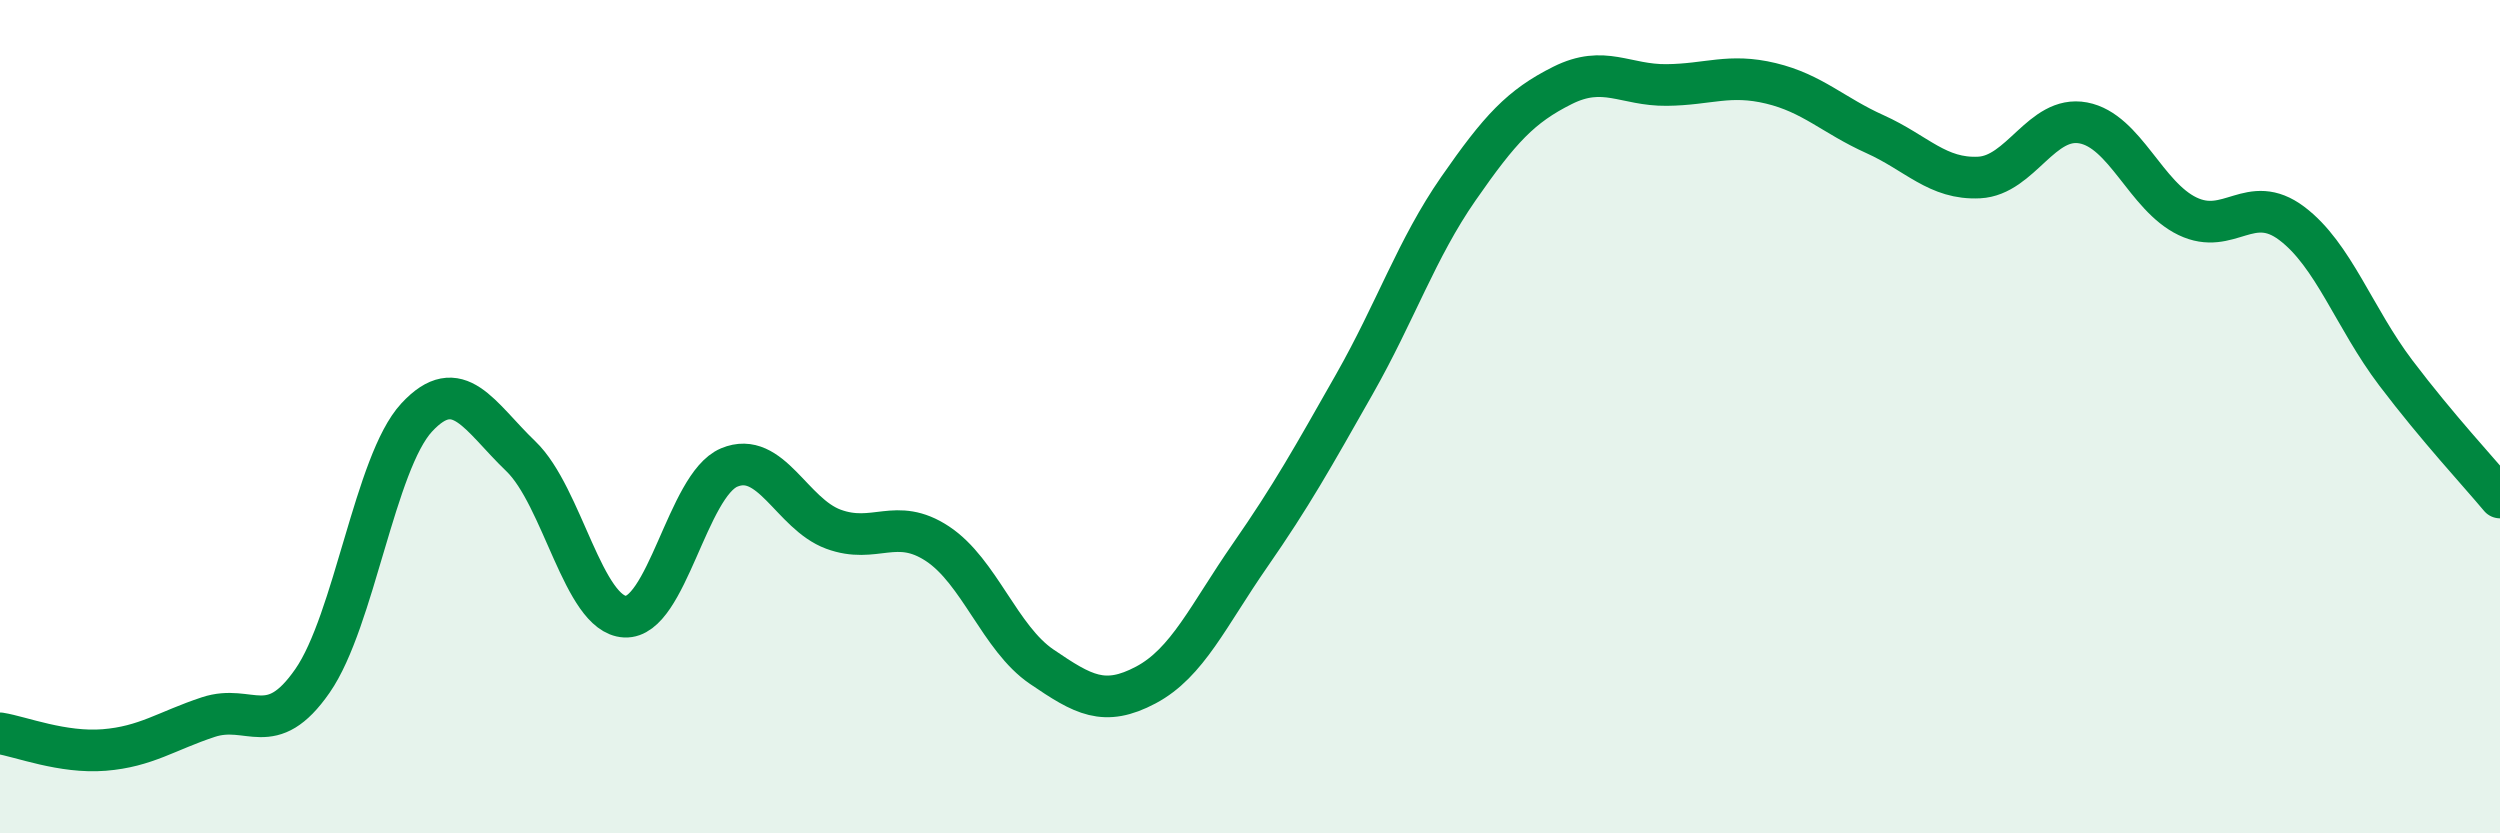
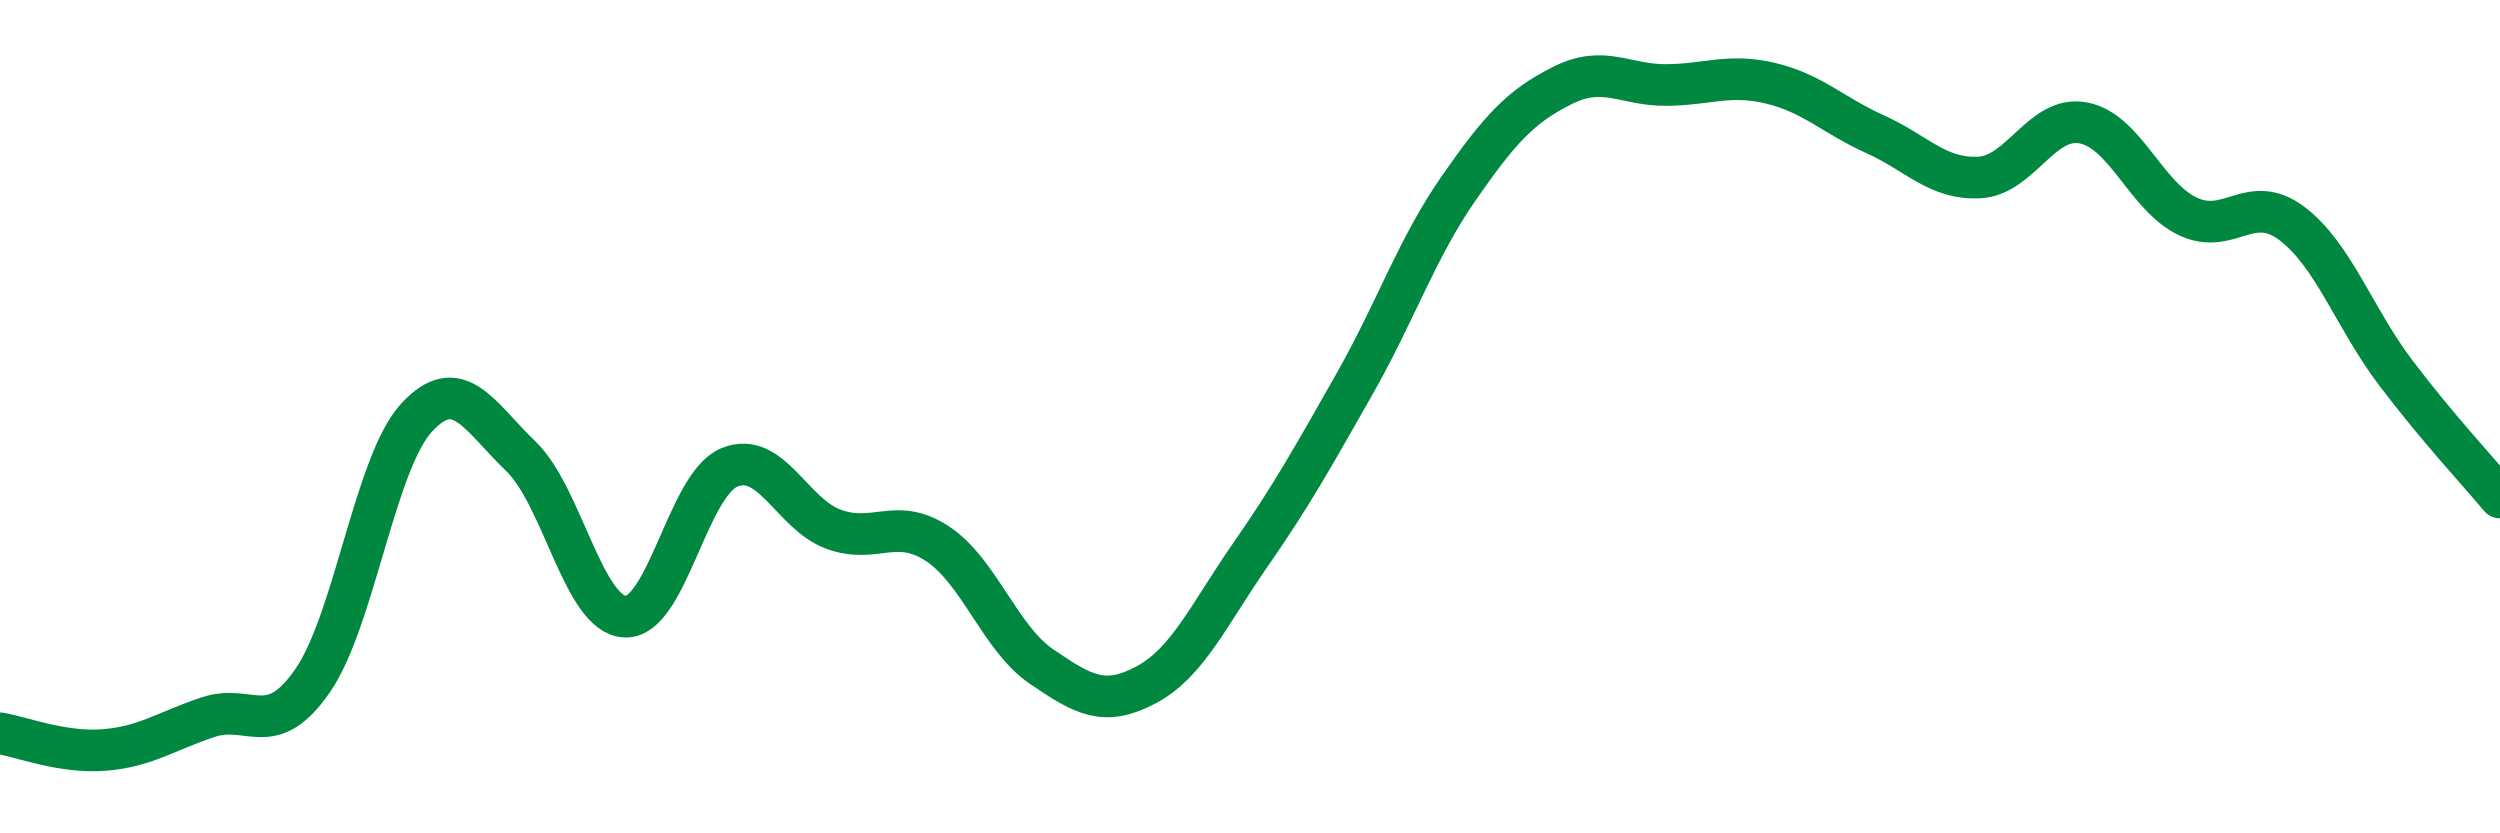
<svg xmlns="http://www.w3.org/2000/svg" width="60" height="20" viewBox="0 0 60 20">
-   <path d="M 0,17.6 C 0.5,17.68 1.5,18.08 2.5,18 C 3.5,17.92 4,17.54 5,17.21 C 6,16.88 6.5,17.78 7.5,16.34 C 8.5,14.9 9,11.1 10,10.02 C 11,8.94 11.5,9.99 12.5,10.95 C 13.5,11.91 14,14.75 15,14.8 C 16,14.85 16.5,11.64 17.5,11.22 C 18.5,10.8 19,12.33 20,12.7 C 21,13.07 21.5,12.39 22.5,13.05 C 23.5,13.71 24,15.32 25,16 C 26,16.68 26.5,16.97 27.5,16.44 C 28.5,15.91 29,14.77 30,13.33 C 31,11.89 31.5,10.99 32.5,9.23 C 33.5,7.47 34,5.97 35,4.53 C 36,3.09 36.5,2.55 37.5,2.05 C 38.5,1.55 39,2.05 40,2.04 C 41,2.03 41.5,1.76 42.5,2 C 43.5,2.24 44,2.77 45,3.22 C 46,3.67 46.5,4.31 47.5,4.26 C 48.5,4.21 49,2.76 50,2.95 C 51,3.14 51.5,4.71 52.5,5.19 C 53.5,5.67 54,4.61 55,5.36 C 56,6.11 56.5,7.63 57.5,8.95 C 58.5,10.27 59.5,11.34 60,11.94L60 20L0 20Z" fill="#008740" opacity="0.1" stroke-linecap="round" stroke-linejoin="round" />
  <path d="M 0,17.6 C 0.5,17.68 1.5,18.08 2.5,18 C 3.5,17.92 4,17.54 5,17.21 C 6,16.88 6.5,17.78 7.5,16.34 C 8.5,14.9 9,11.1 10,10.02 C 11,8.94 11.5,9.99 12.5,10.95 C 13.5,11.91 14,14.75 15,14.8 C 16,14.85 16.5,11.64 17.5,11.22 C 18.5,10.8 19,12.33 20,12.7 C 21,13.07 21.5,12.39 22.5,13.05 C 23.5,13.71 24,15.32 25,16 C 26,16.68 26.5,16.97 27.5,16.44 C 28.5,15.91 29,14.77 30,13.33 C 31,11.89 31.5,10.99 32.5,9.23 C 33.5,7.47 34,5.97 35,4.53 C 36,3.09 36.5,2.55 37.5,2.05 C 38.5,1.55 39,2.05 40,2.04 C 41,2.03 41.5,1.76 42.5,2 C 43.5,2.24 44,2.77 45,3.22 C 46,3.67 46.5,4.31 47.5,4.26 C 48.5,4.21 49,2.76 50,2.95 C 51,3.14 51.5,4.71 52.5,5.19 C 53.5,5.67 54,4.61 55,5.36 C 56,6.11 56.5,7.63 57.5,8.95 C 58.5,10.27 59.5,11.34 60,11.94" stroke="#008740" stroke-width="1" fill="none" stroke-linecap="round" stroke-linejoin="round" />
</svg>